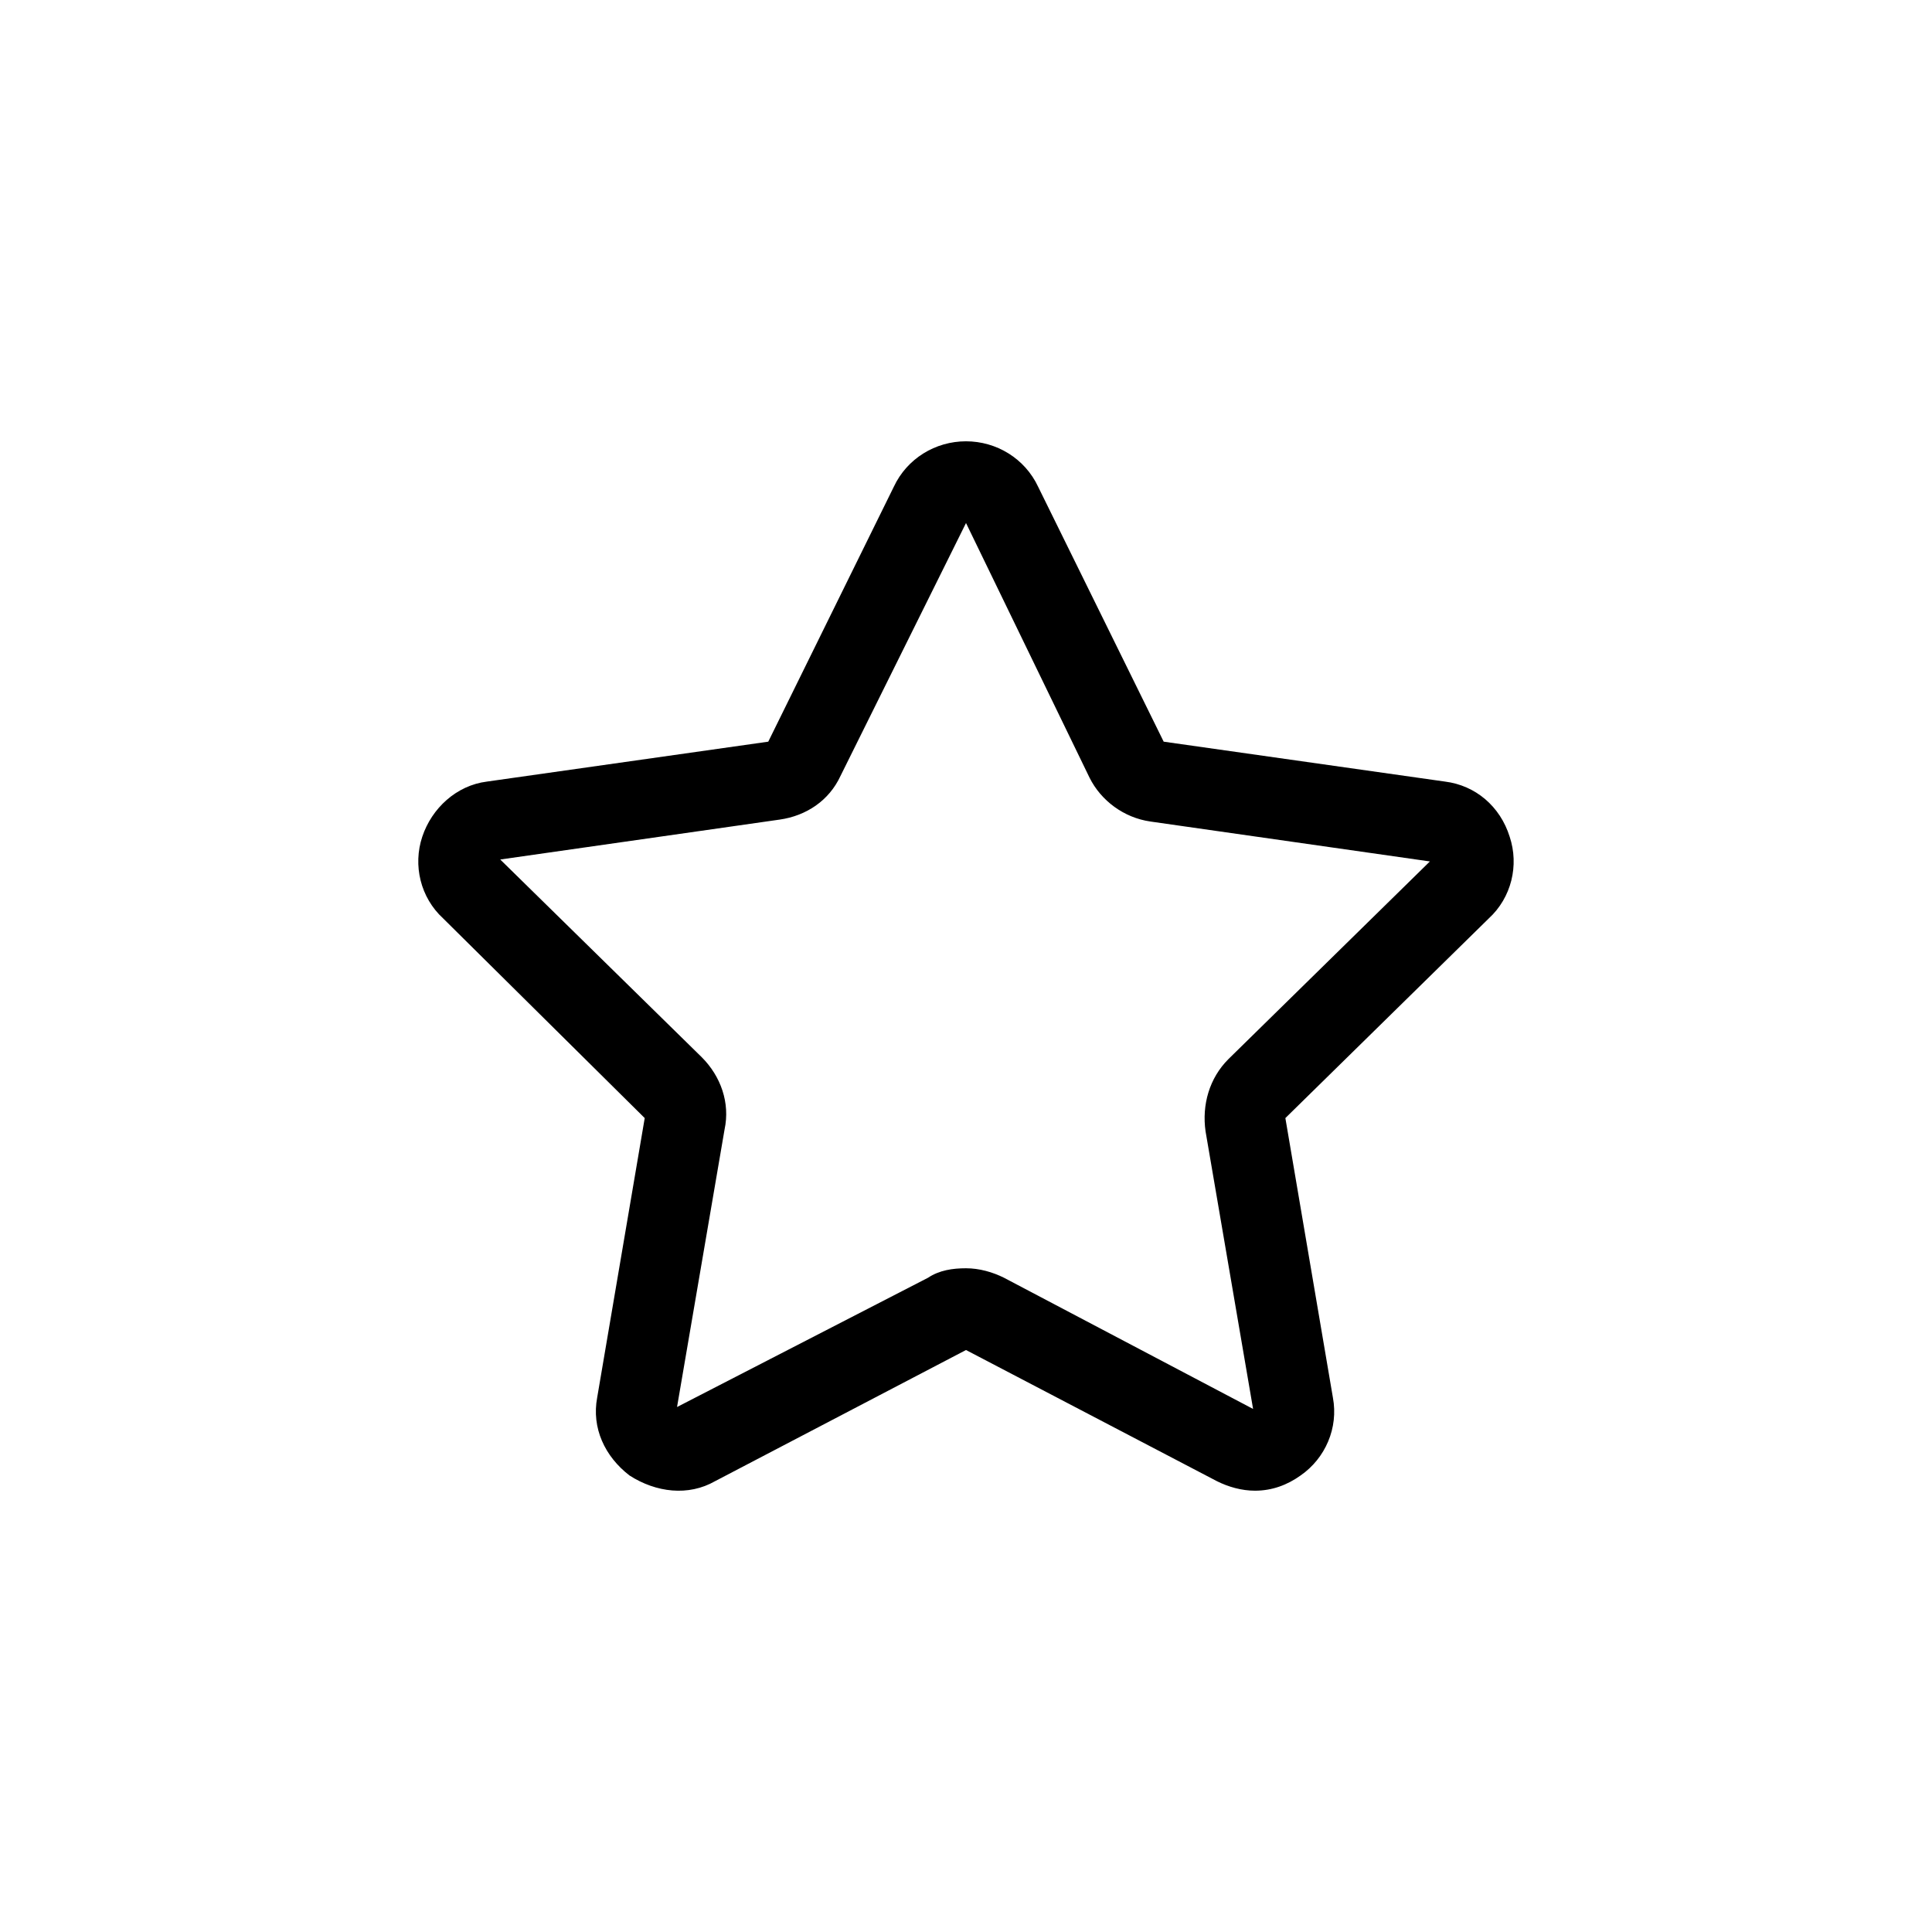
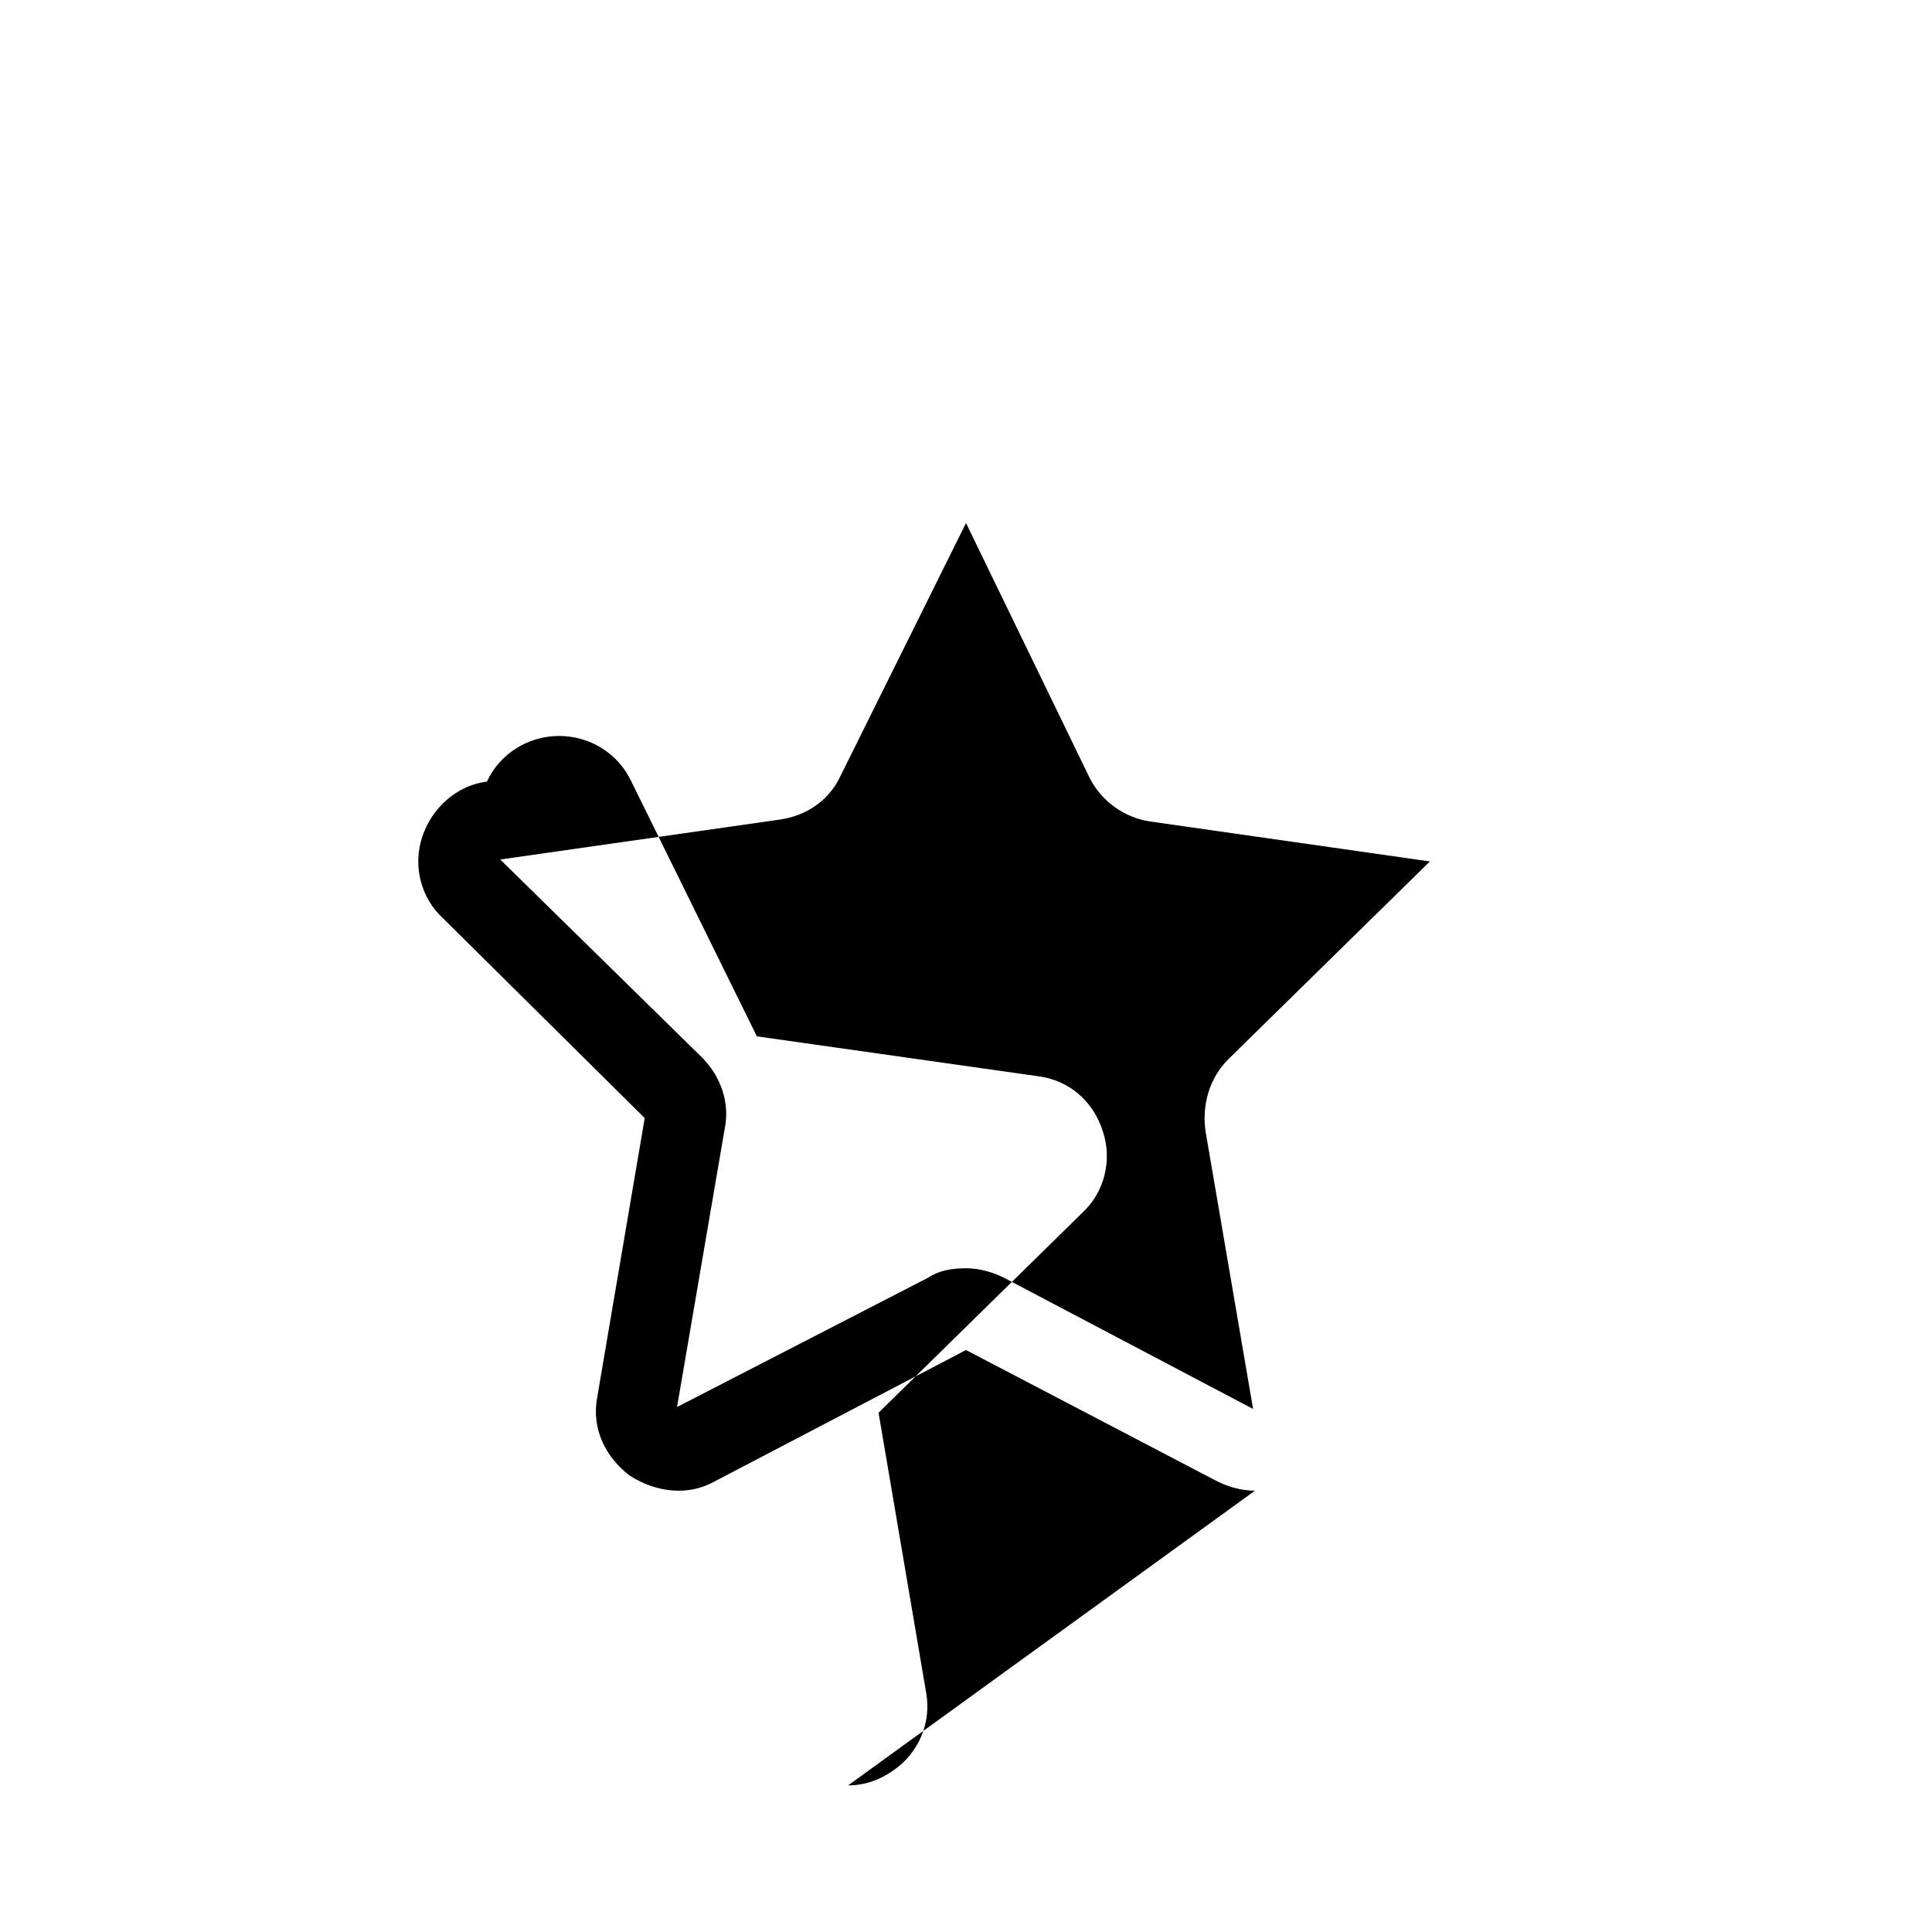
<svg xmlns="http://www.w3.org/2000/svg" fill="#000000" width="800px" height="800px" version="1.1" viewBox="144 144 512 512">
-   <path d="m476.58 539.05c-3.527 0-7.055-1.008-10.078-2.519l-66.5-34.762-66.504 34.762c-7.055 4.031-15.617 3.023-22.672-1.512-6.551-5.039-10.078-12.594-8.566-20.656l12.598-74.059-53.406-52.902c-6.047-5.543-8.062-14.105-5.543-21.664 2.519-7.559 9.07-13.602 17.129-14.609l74.562-10.578 33.25-67.512c3.527-7.559 11.082-12.09 19.145-12.09s15.617 4.535 19.145 12.09l33.25 67.512 74.562 10.578c8.062 1.008 14.609 6.551 17.129 14.609 2.519 7.559 0.504 16.121-5.543 21.664l-53.898 52.902 12.594 74.059c1.512 8.062-2.016 16.121-8.566 20.656-3.523 2.519-7.551 4.031-12.086 4.031zm-76.578-58.945c3.527 0 7.055 1.008 10.078 2.519l66 34.762-12.594-73.555c-1.008-7.055 1.008-14.105 6.047-19.145l53.402-52.395-74.059-10.578c-7.055-1.008-13.098-5.543-16.121-11.586l-32.754-67.52-33.254 67.008c-3.023 6.551-9.07 10.578-16.121 11.586l-74.059 10.578 53.402 52.395c5.039 5.039 7.559 12.09 6.047 19.145l-12.594 73.555 66.5-34.25c3.023-2.016 6.551-2.519 10.078-2.519z" />
+   <path d="m476.58 539.05c-3.527 0-7.055-1.008-10.078-2.519l-66.5-34.762-66.504 34.762c-7.055 4.031-15.617 3.023-22.672-1.512-6.551-5.039-10.078-12.594-8.566-20.656l12.598-74.059-53.406-52.902c-6.047-5.543-8.062-14.105-5.543-21.664 2.519-7.559 9.07-13.602 17.129-14.609c3.527-7.559 11.082-12.09 19.145-12.09s15.617 4.535 19.145 12.09l33.25 67.512 74.562 10.578c8.062 1.008 14.609 6.551 17.129 14.609 2.519 7.559 0.504 16.121-5.543 21.664l-53.898 52.902 12.594 74.059c1.512 8.062-2.016 16.121-8.566 20.656-3.523 2.519-7.551 4.031-12.086 4.031zm-76.578-58.945c3.527 0 7.055 1.008 10.078 2.519l66 34.762-12.594-73.555c-1.008-7.055 1.008-14.105 6.047-19.145l53.402-52.395-74.059-10.578c-7.055-1.008-13.098-5.543-16.121-11.586l-32.754-67.52-33.254 67.008c-3.023 6.551-9.07 10.578-16.121 11.586l-74.059 10.578 53.402 52.395c5.039 5.039 7.559 12.09 6.047 19.145l-12.594 73.555 66.5-34.25c3.023-2.016 6.551-2.519 10.078-2.519z" />
</svg>